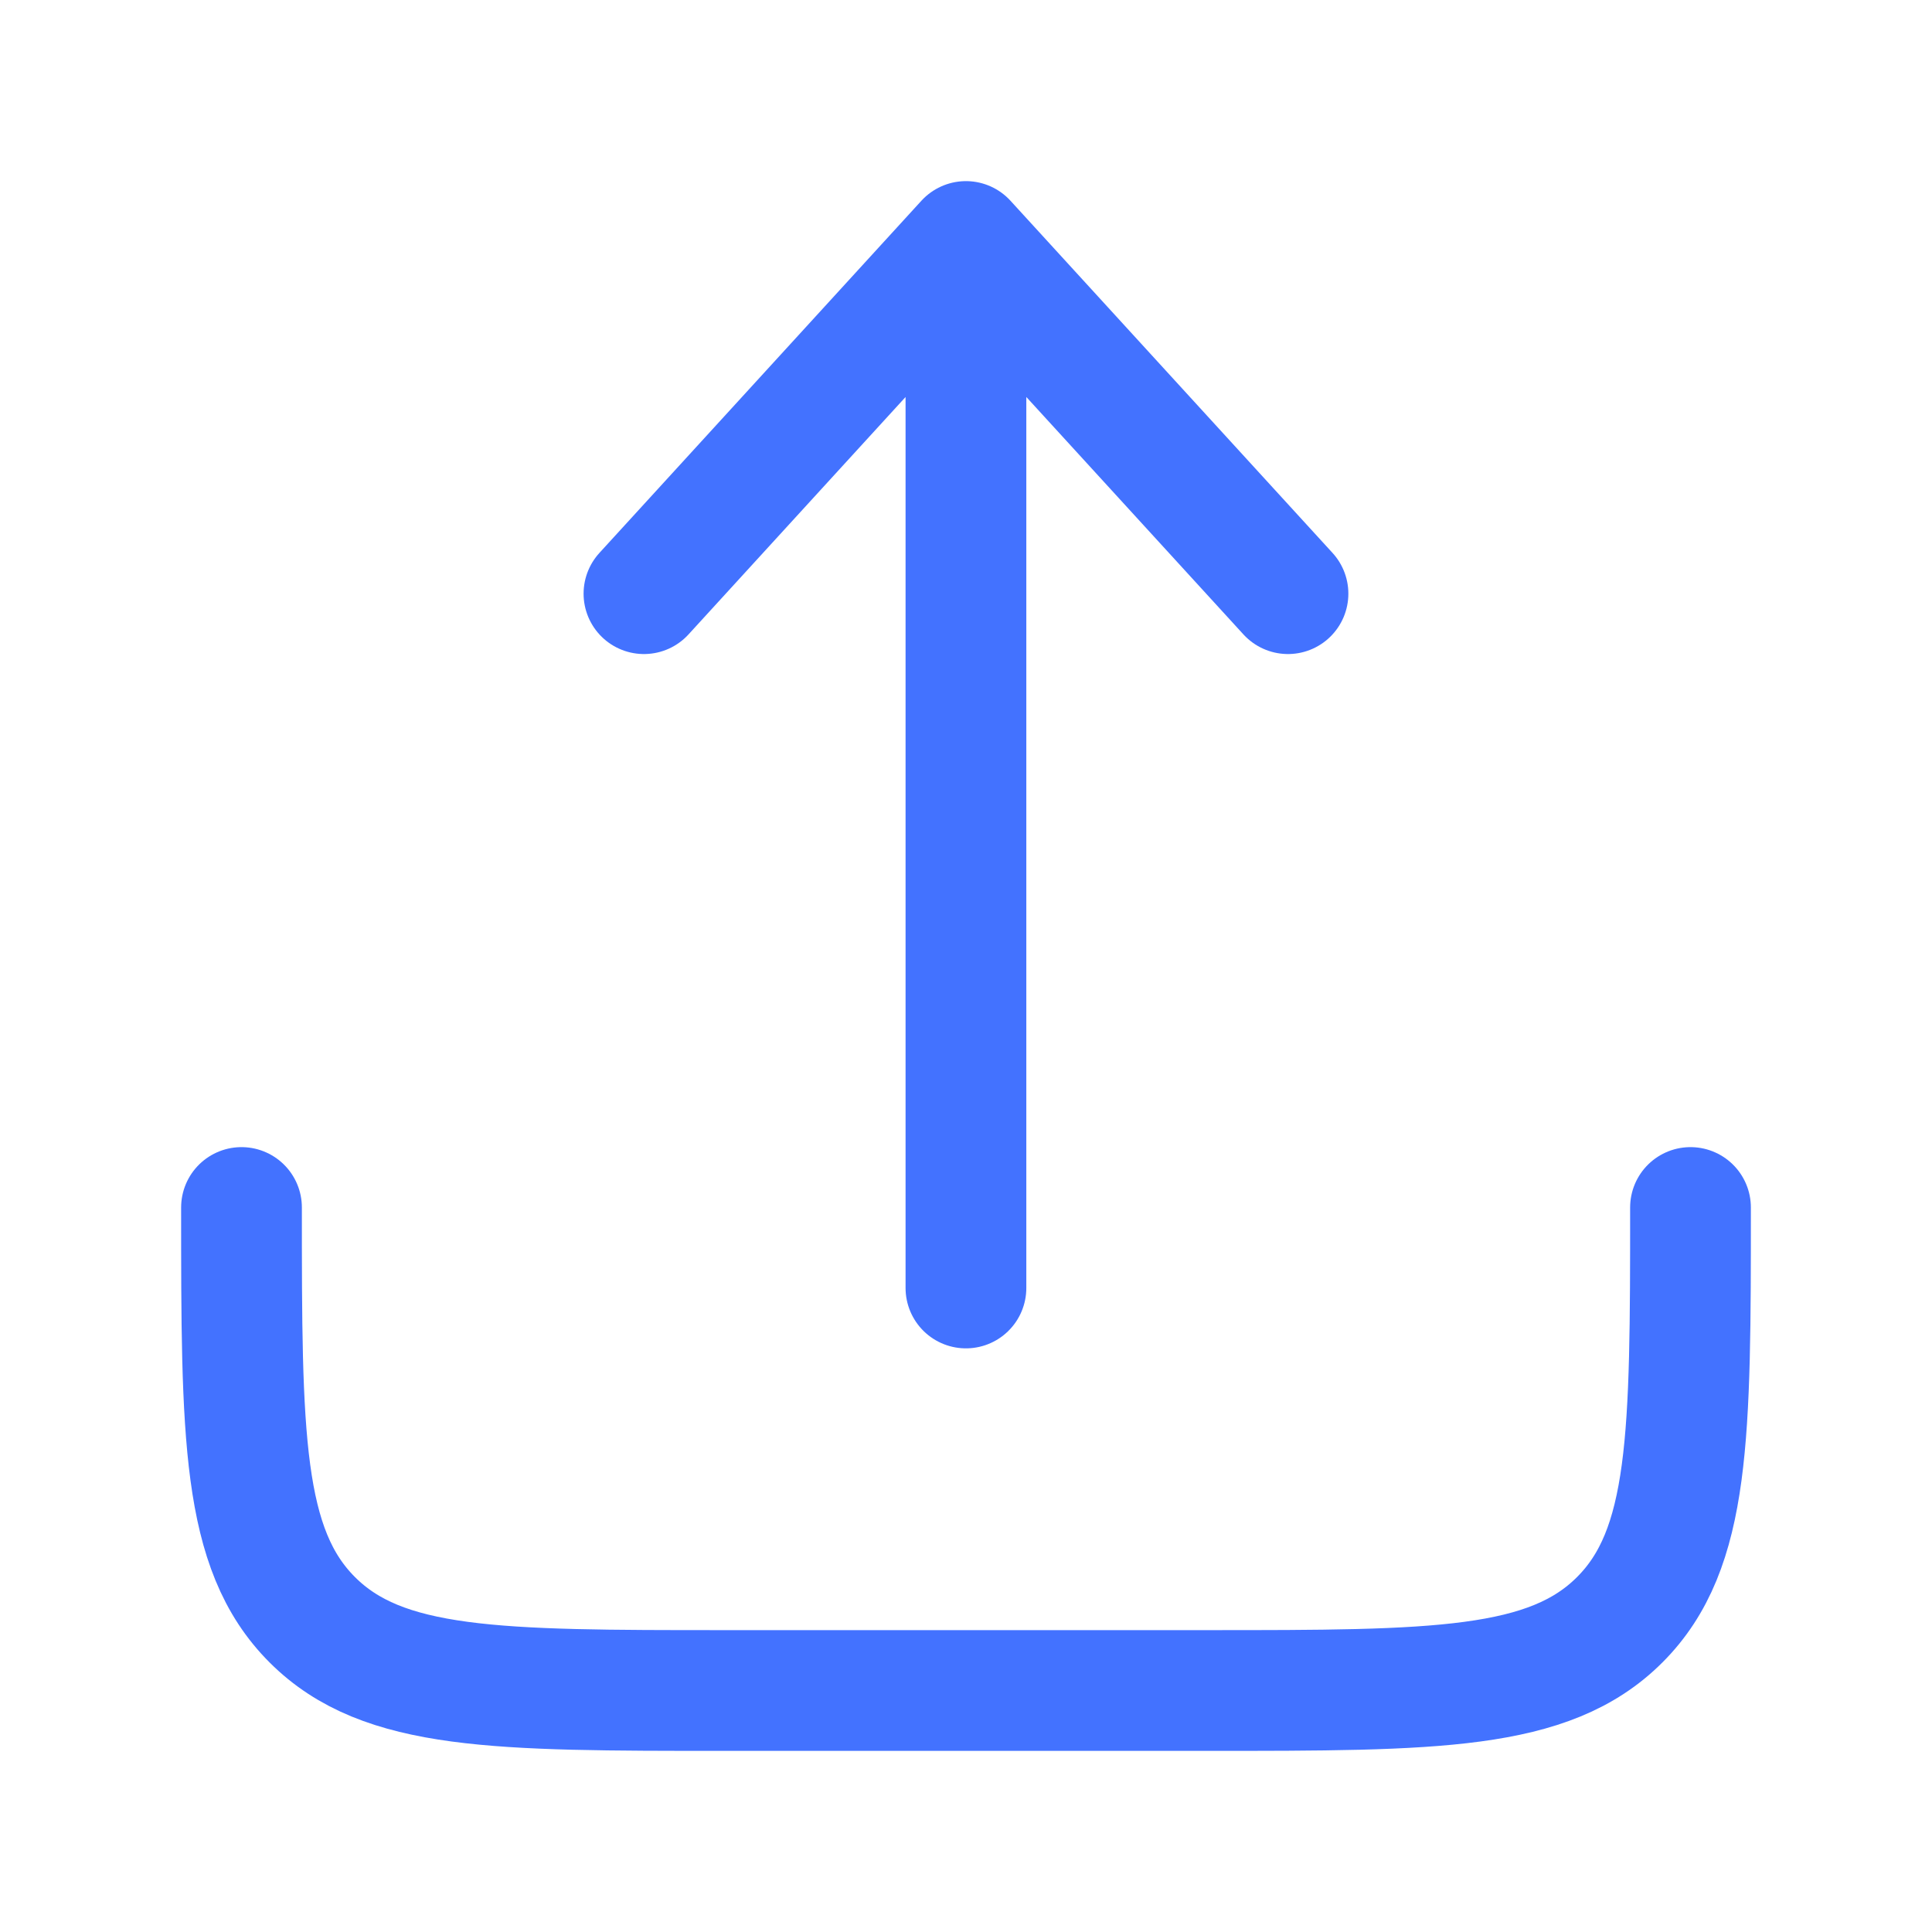
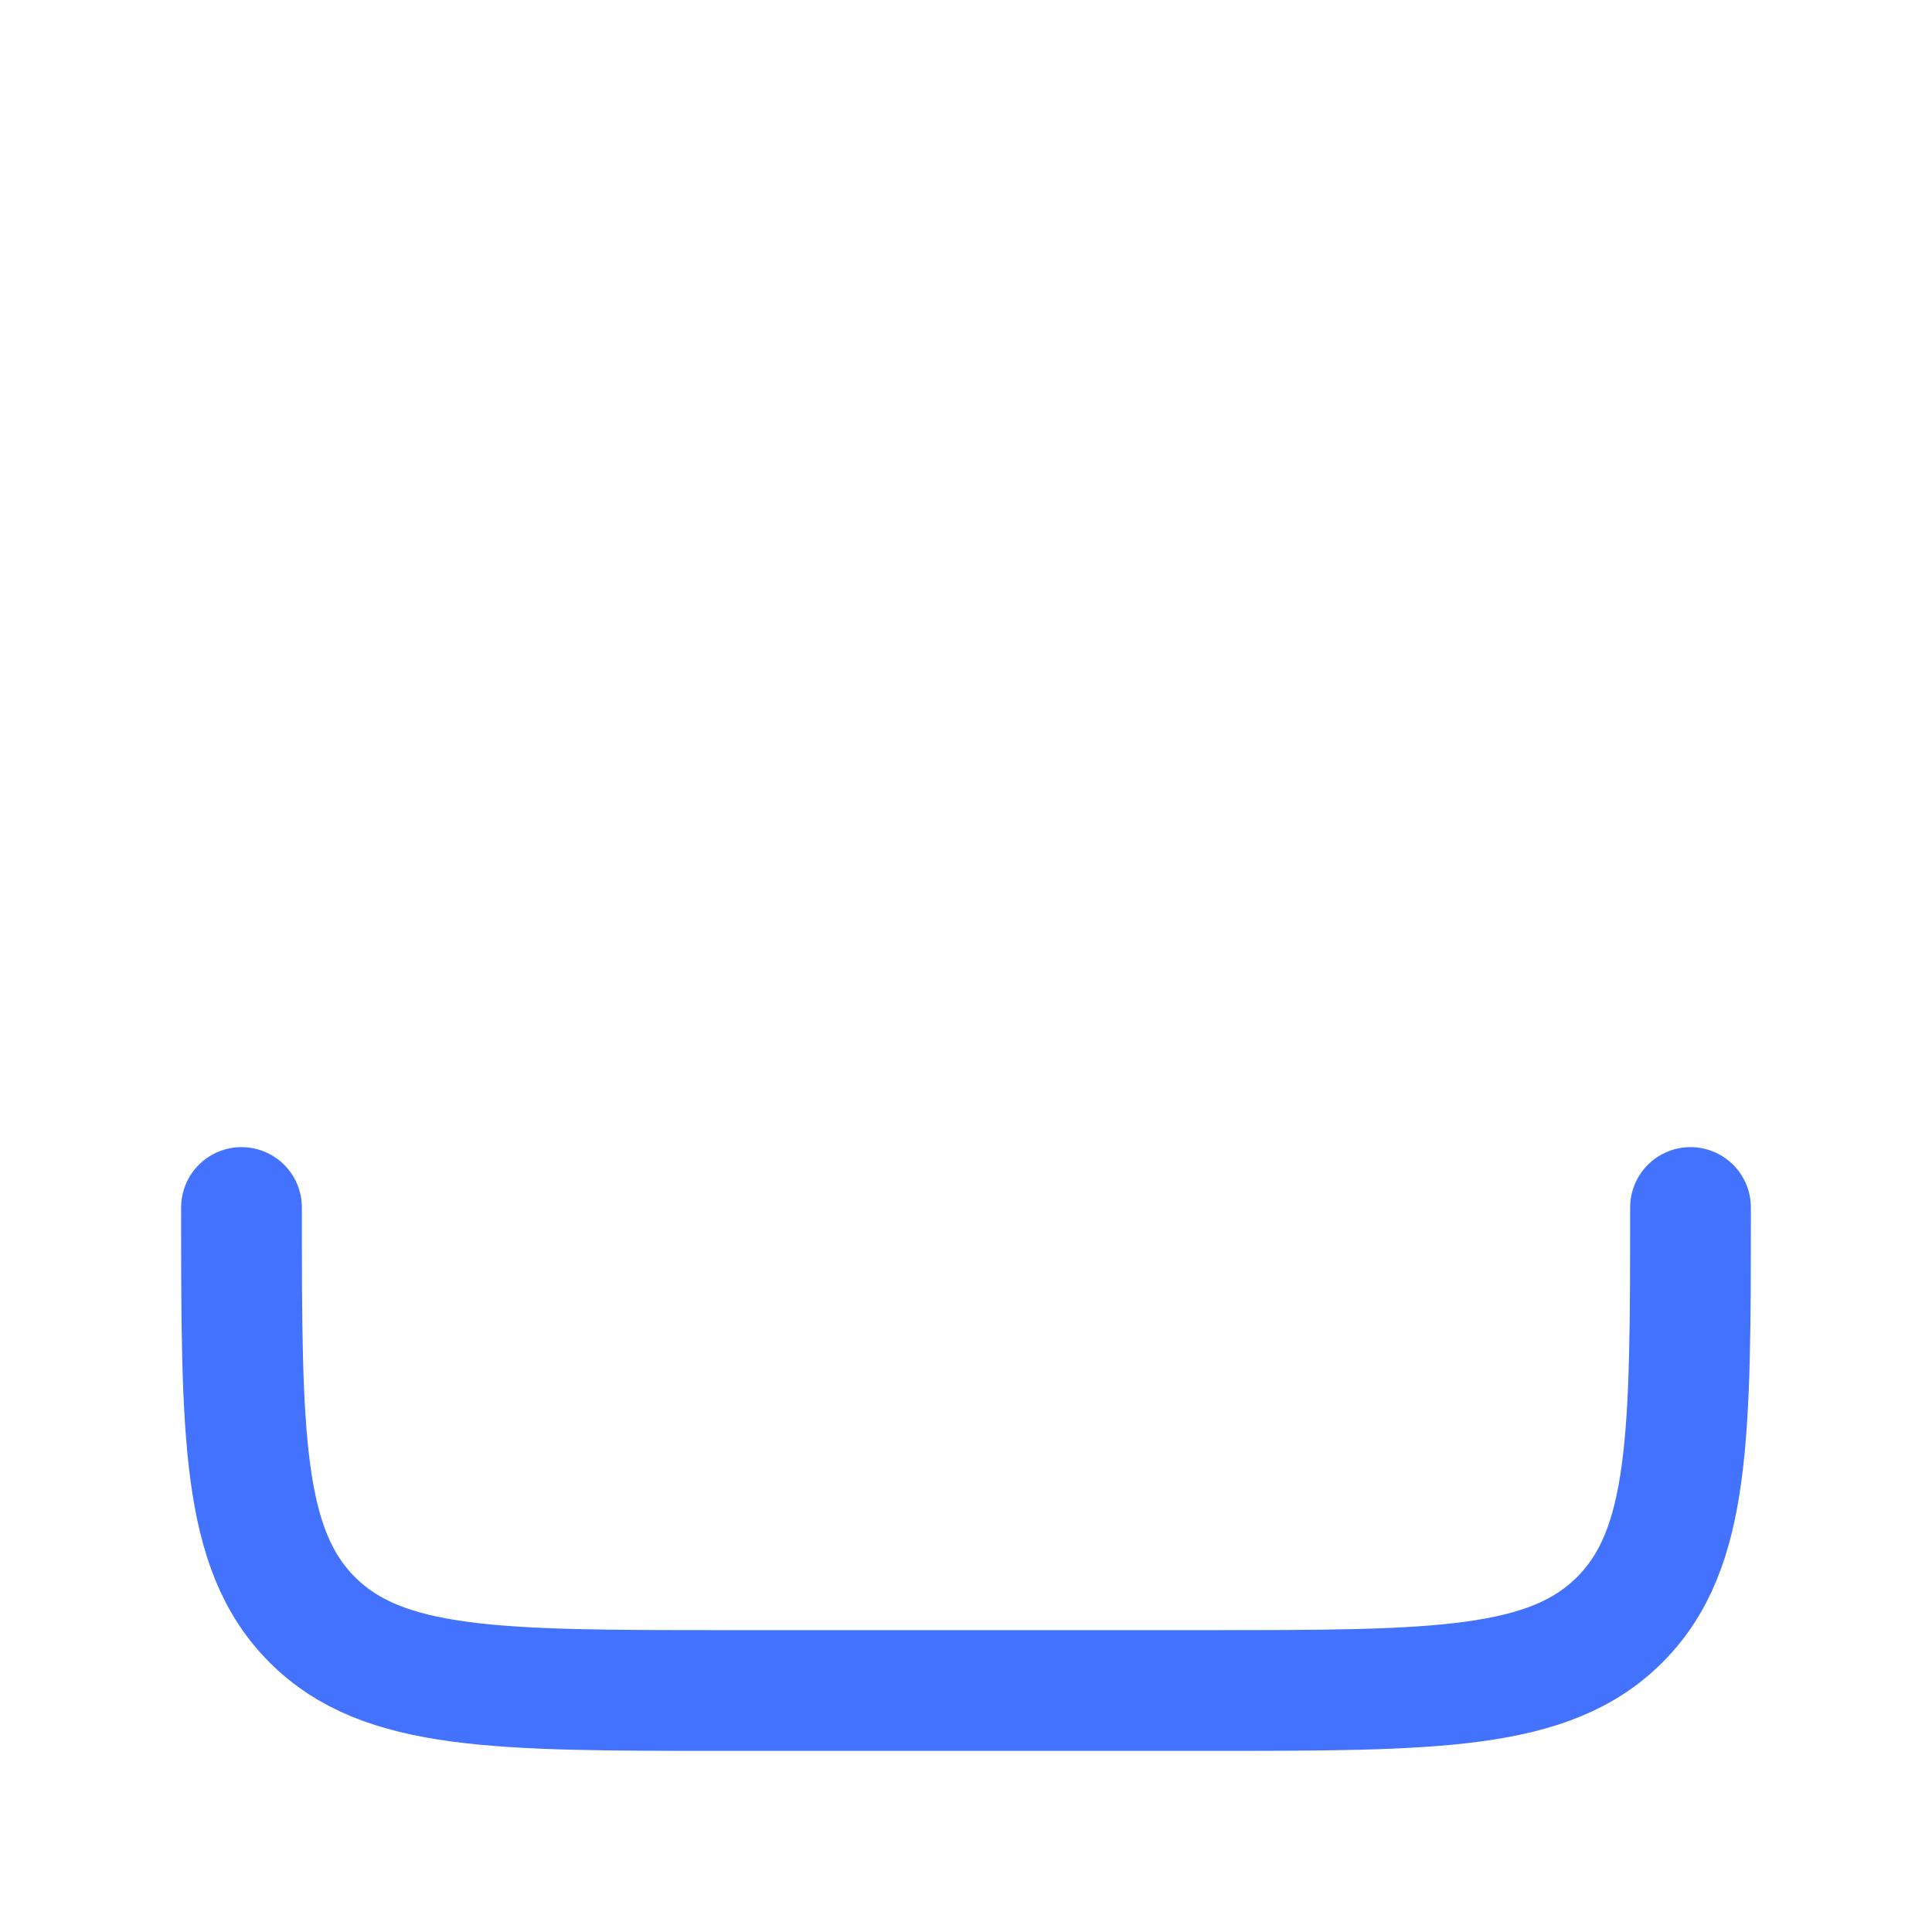
<svg xmlns="http://www.w3.org/2000/svg" width="28" height="28" viewBox="0 0 32 32" fill="none">
  <path d="M4 20C4 23.771 4 25.657 5.172 26.828C6.343 28 8.229 28 12 28H20C23.771 28 25.657 28 26.828 26.828C28 25.657 28 23.771 28 20" stroke="#4372FF" stroke-width="2" stroke-linecap="round" stroke-linejoin="round" />
-   <path d="M15.999 21.333V4M15.999 4L21.333 9.833M15.999 4L10.666 9.833" stroke="#4372FF" stroke-width="2" stroke-linecap="round" stroke-linejoin="round" />
</svg>